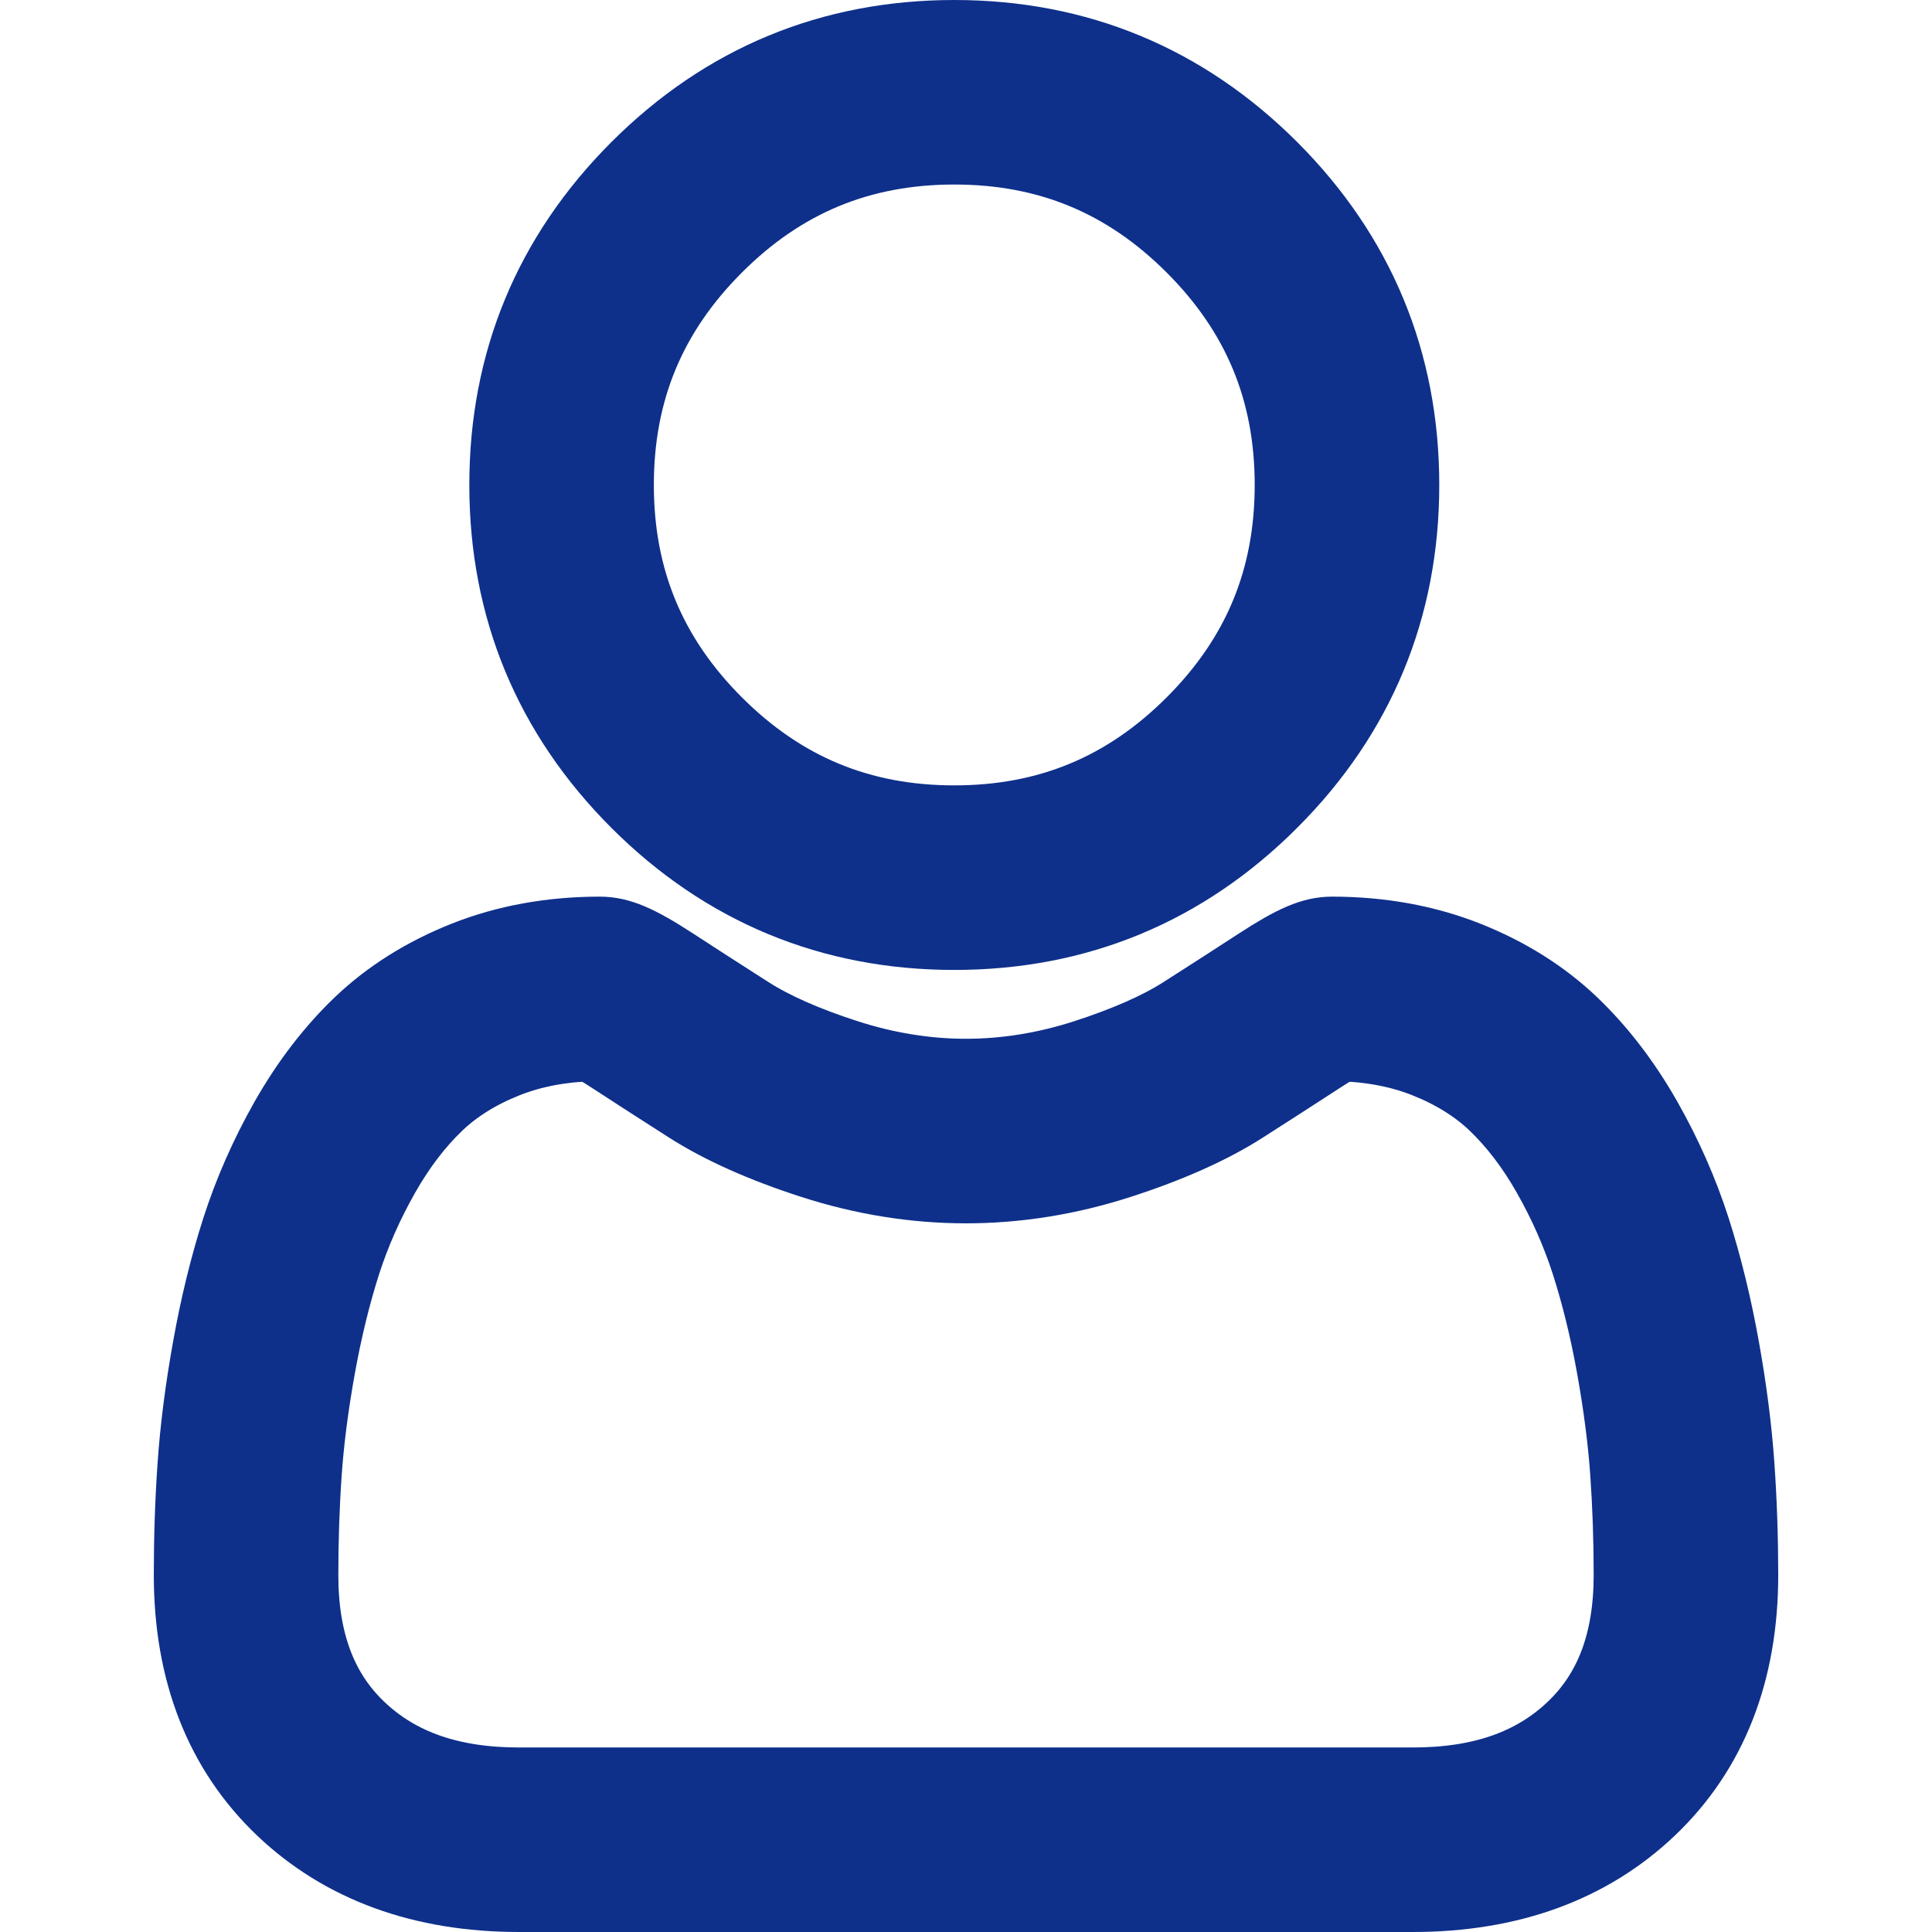
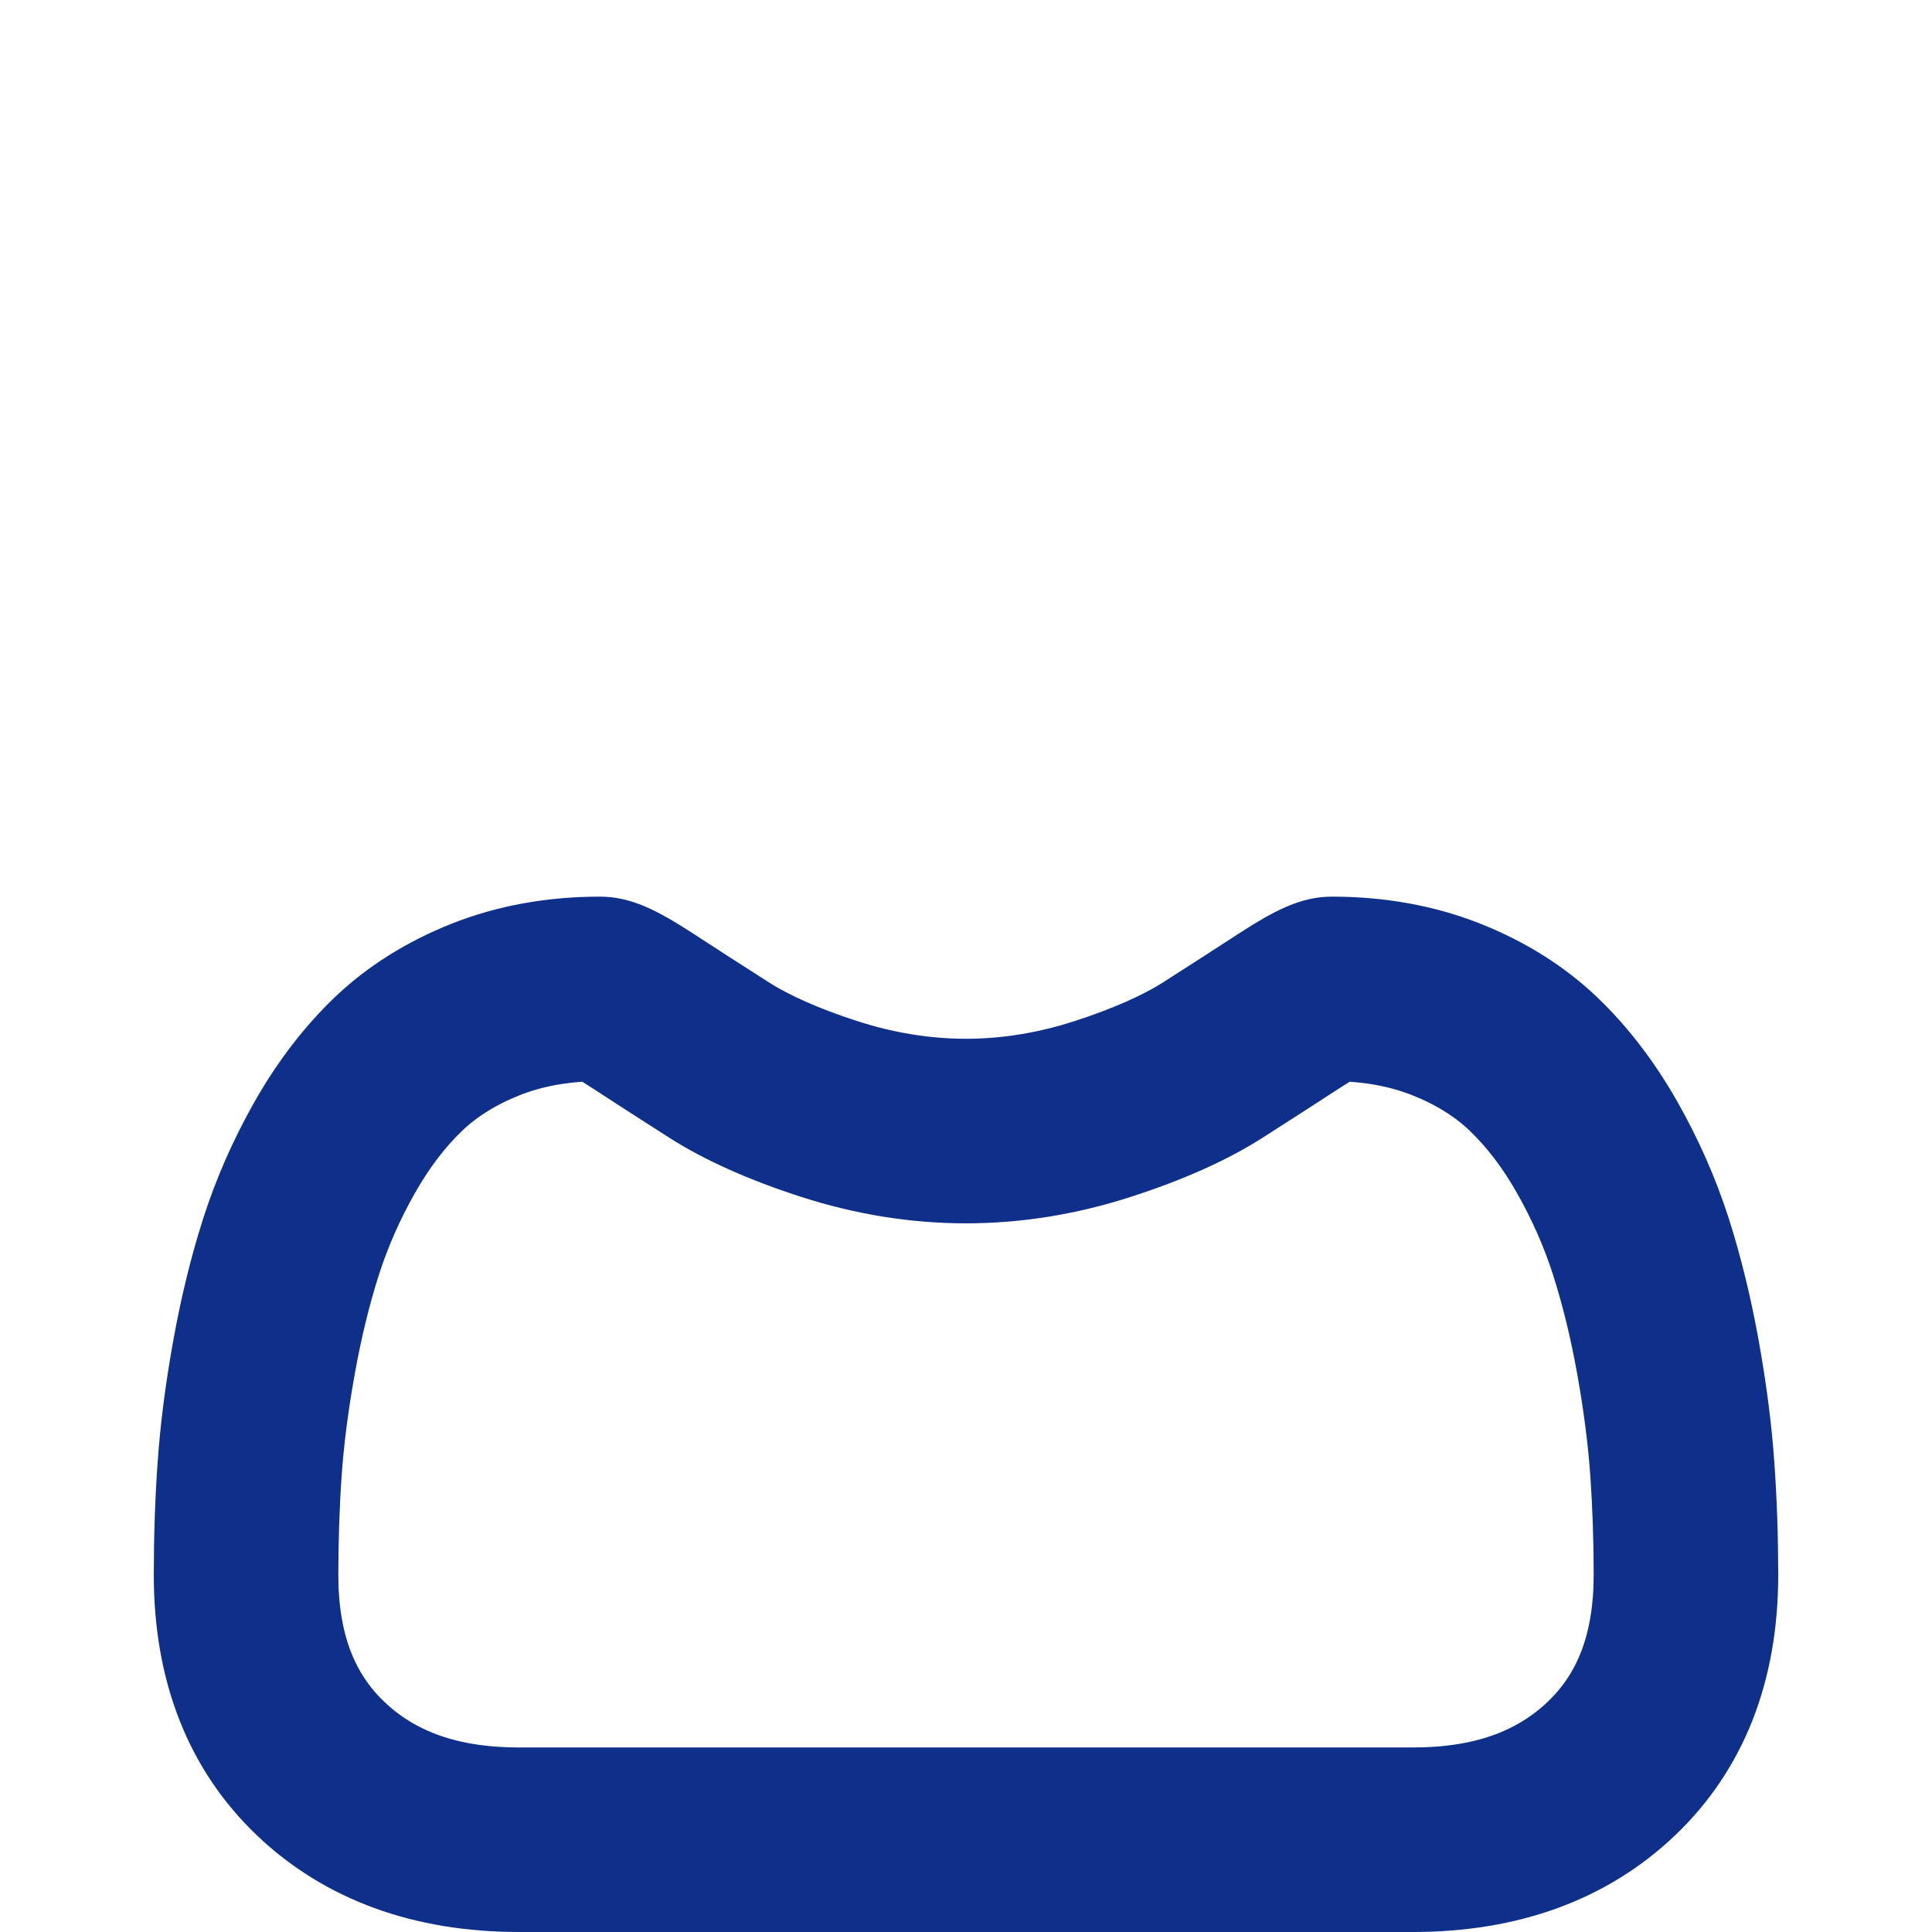
<svg xmlns="http://www.w3.org/2000/svg" fill="none" viewBox="0 0 51 51" height="51" width="51">
-   <path stroke="#0E308B" fill="#0E308B" d="M33.889 21.499L33.889 21.499C36.277 19.111 37.493 16.177 37.493 12.801C37.493 9.427 36.277 6.492 33.889 4.103L33.889 4.103C31.5 1.716 28.566 0.5 25.191 0.5C21.815 0.5 18.881 1.716 16.493 4.104C14.105 6.492 12.889 9.426 12.889 12.801C12.889 16.177 14.105 19.112 16.493 21.5L16.493 21.5C18.881 23.887 21.816 25.104 25.191 25.104C28.566 25.104 31.501 23.888 33.889 21.499ZM19.231 6.841C20.897 5.174 22.835 4.371 25.191 4.371C27.546 4.371 29.484 5.174 31.151 6.841C32.818 8.508 33.621 10.447 33.621 12.801C33.621 15.157 32.818 17.095 31.151 18.762C29.484 20.429 27.546 21.232 25.191 21.232C22.836 21.232 20.898 20.429 19.23 18.762C17.564 17.095 16.76 15.157 16.76 12.801C16.76 10.447 17.563 8.508 19.231 6.841Z" />
  <path stroke-width="2" stroke="#0E308B" fill="#0E308B" d="M45.841 38.679C45.775 37.724 45.641 36.682 45.444 35.582C45.245 34.474 44.989 33.427 44.683 32.469C44.366 31.48 43.936 30.503 43.403 29.566C42.851 28.594 42.202 27.748 41.474 27.051C40.712 26.323 39.78 25.737 38.702 25.31C37.627 24.885 36.436 24.669 35.163 24.669C34.663 24.669 34.179 24.875 33.245 25.483C32.669 25.858 31.997 26.291 31.246 26.771C30.605 27.18 29.735 27.563 28.661 27.91C27.613 28.249 26.549 28.421 25.498 28.421C24.449 28.421 23.385 28.249 22.336 27.91C21.263 27.564 20.393 27.18 19.753 26.771C19.009 26.296 18.336 25.863 17.753 25.482C16.819 24.874 16.335 24.669 15.835 24.669C14.561 24.669 13.371 24.885 12.297 25.31C11.219 25.737 10.287 26.322 9.524 27.052C8.796 27.749 8.147 28.595 7.595 29.566C7.063 30.503 6.633 31.48 6.316 32.47C6.01 33.427 5.753 34.474 5.555 35.582C5.357 36.681 5.224 37.723 5.158 38.68C5.092 39.615 5.06 40.589 5.06 41.573C5.06 44.131 5.873 46.202 7.476 47.729C9.06 49.236 11.155 50 13.703 50H37.297C39.845 50 41.94 49.236 43.524 47.729C45.127 46.203 45.941 44.131 45.941 41.573C45.94 40.586 45.907 39.612 45.841 38.679ZM41.544 45.648C40.497 46.644 39.108 47.129 37.297 47.129H13.703C11.891 47.129 10.502 46.644 9.456 45.649C8.43 44.672 7.931 43.339 7.931 41.573C7.931 40.655 7.961 39.748 8.022 38.878C8.081 38.024 8.202 37.086 8.381 36.09C8.558 35.105 8.783 34.182 9.05 33.345C9.307 32.544 9.657 31.75 10.092 30.985C10.506 30.256 10.983 29.63 11.51 29.126C12.002 28.655 12.623 28.269 13.354 27.98C14.03 27.712 14.79 27.566 15.615 27.543C15.716 27.597 15.895 27.699 16.185 27.888C16.775 28.273 17.456 28.712 18.208 29.192C19.056 29.733 20.148 30.221 21.453 30.642C22.788 31.074 24.148 31.293 25.499 31.293C26.85 31.293 28.211 31.074 29.544 30.642C30.85 30.221 31.942 29.733 32.791 29.191C33.561 28.699 34.222 28.273 34.813 27.888C35.103 27.699 35.282 27.597 35.383 27.543C36.208 27.566 36.968 27.712 37.645 27.98C38.376 28.269 38.996 28.655 39.488 29.126C40.015 29.63 40.492 30.255 40.906 30.985C41.341 31.75 41.692 32.544 41.948 33.345C42.216 34.182 42.442 35.106 42.618 36.089C42.797 37.088 42.918 38.026 42.977 38.879V38.879C43.038 39.746 43.069 40.653 43.069 41.573C43.069 43.339 42.57 44.672 41.544 45.648Z" />
</svg>